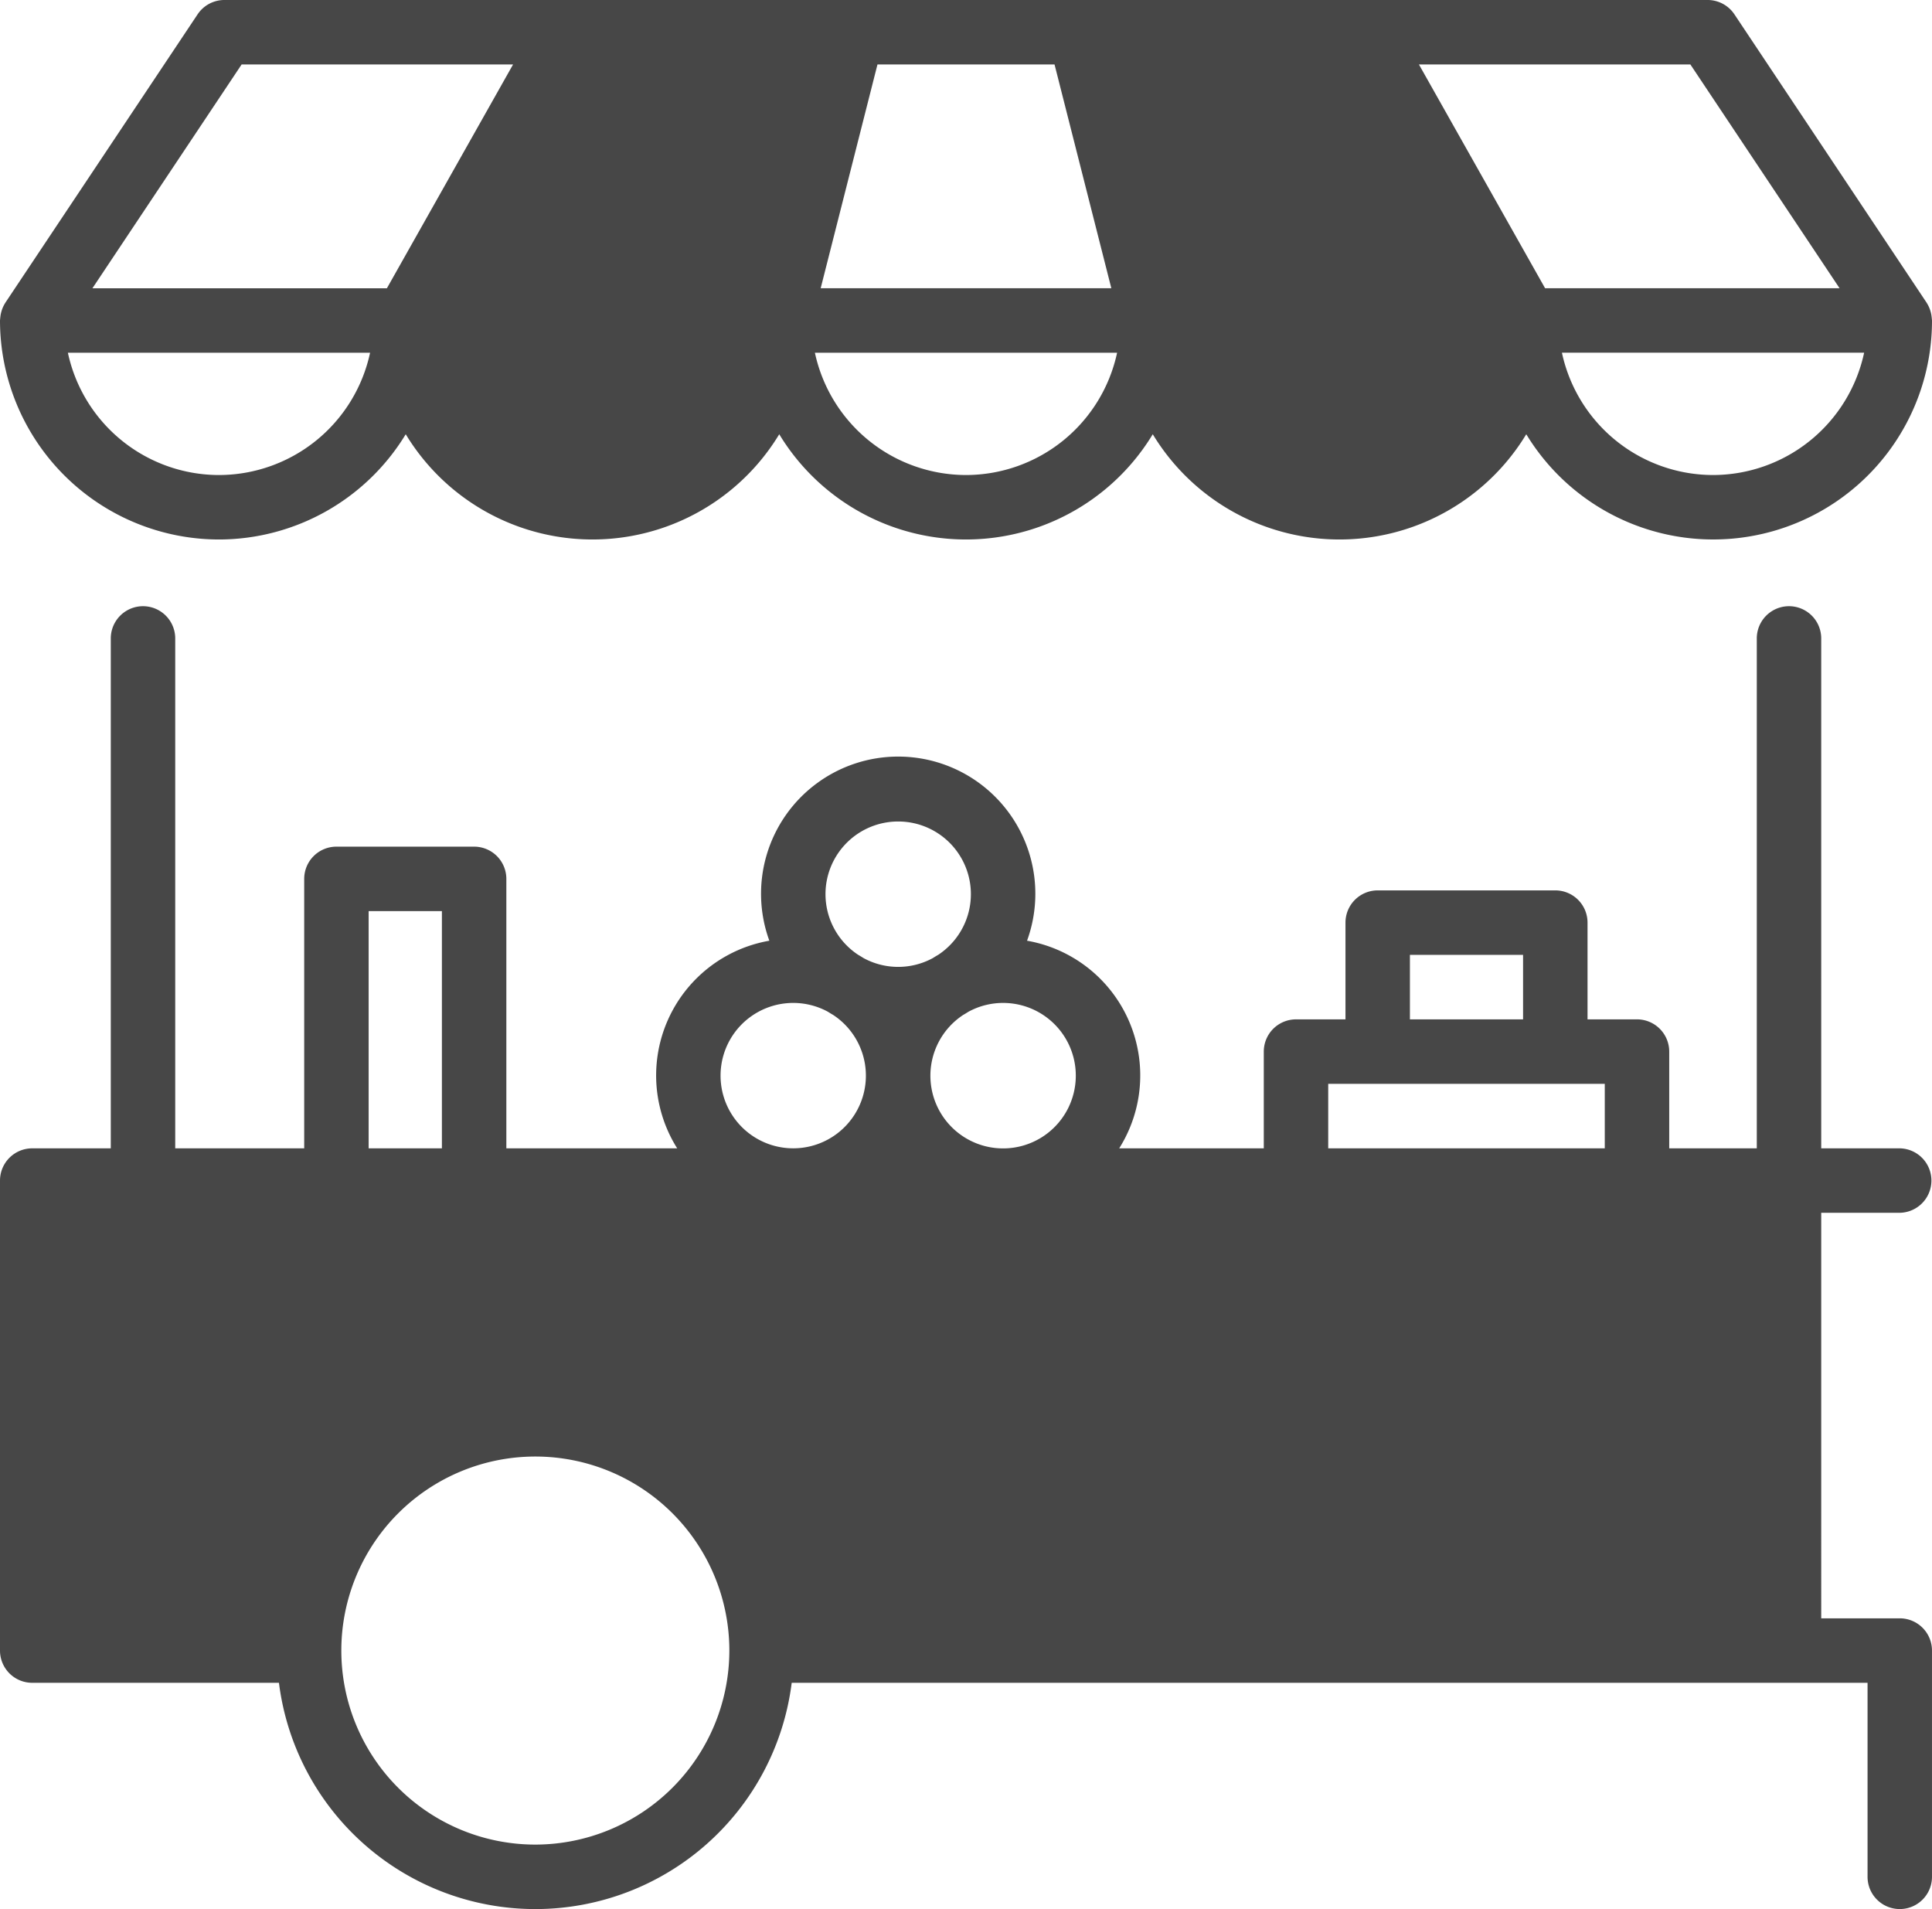
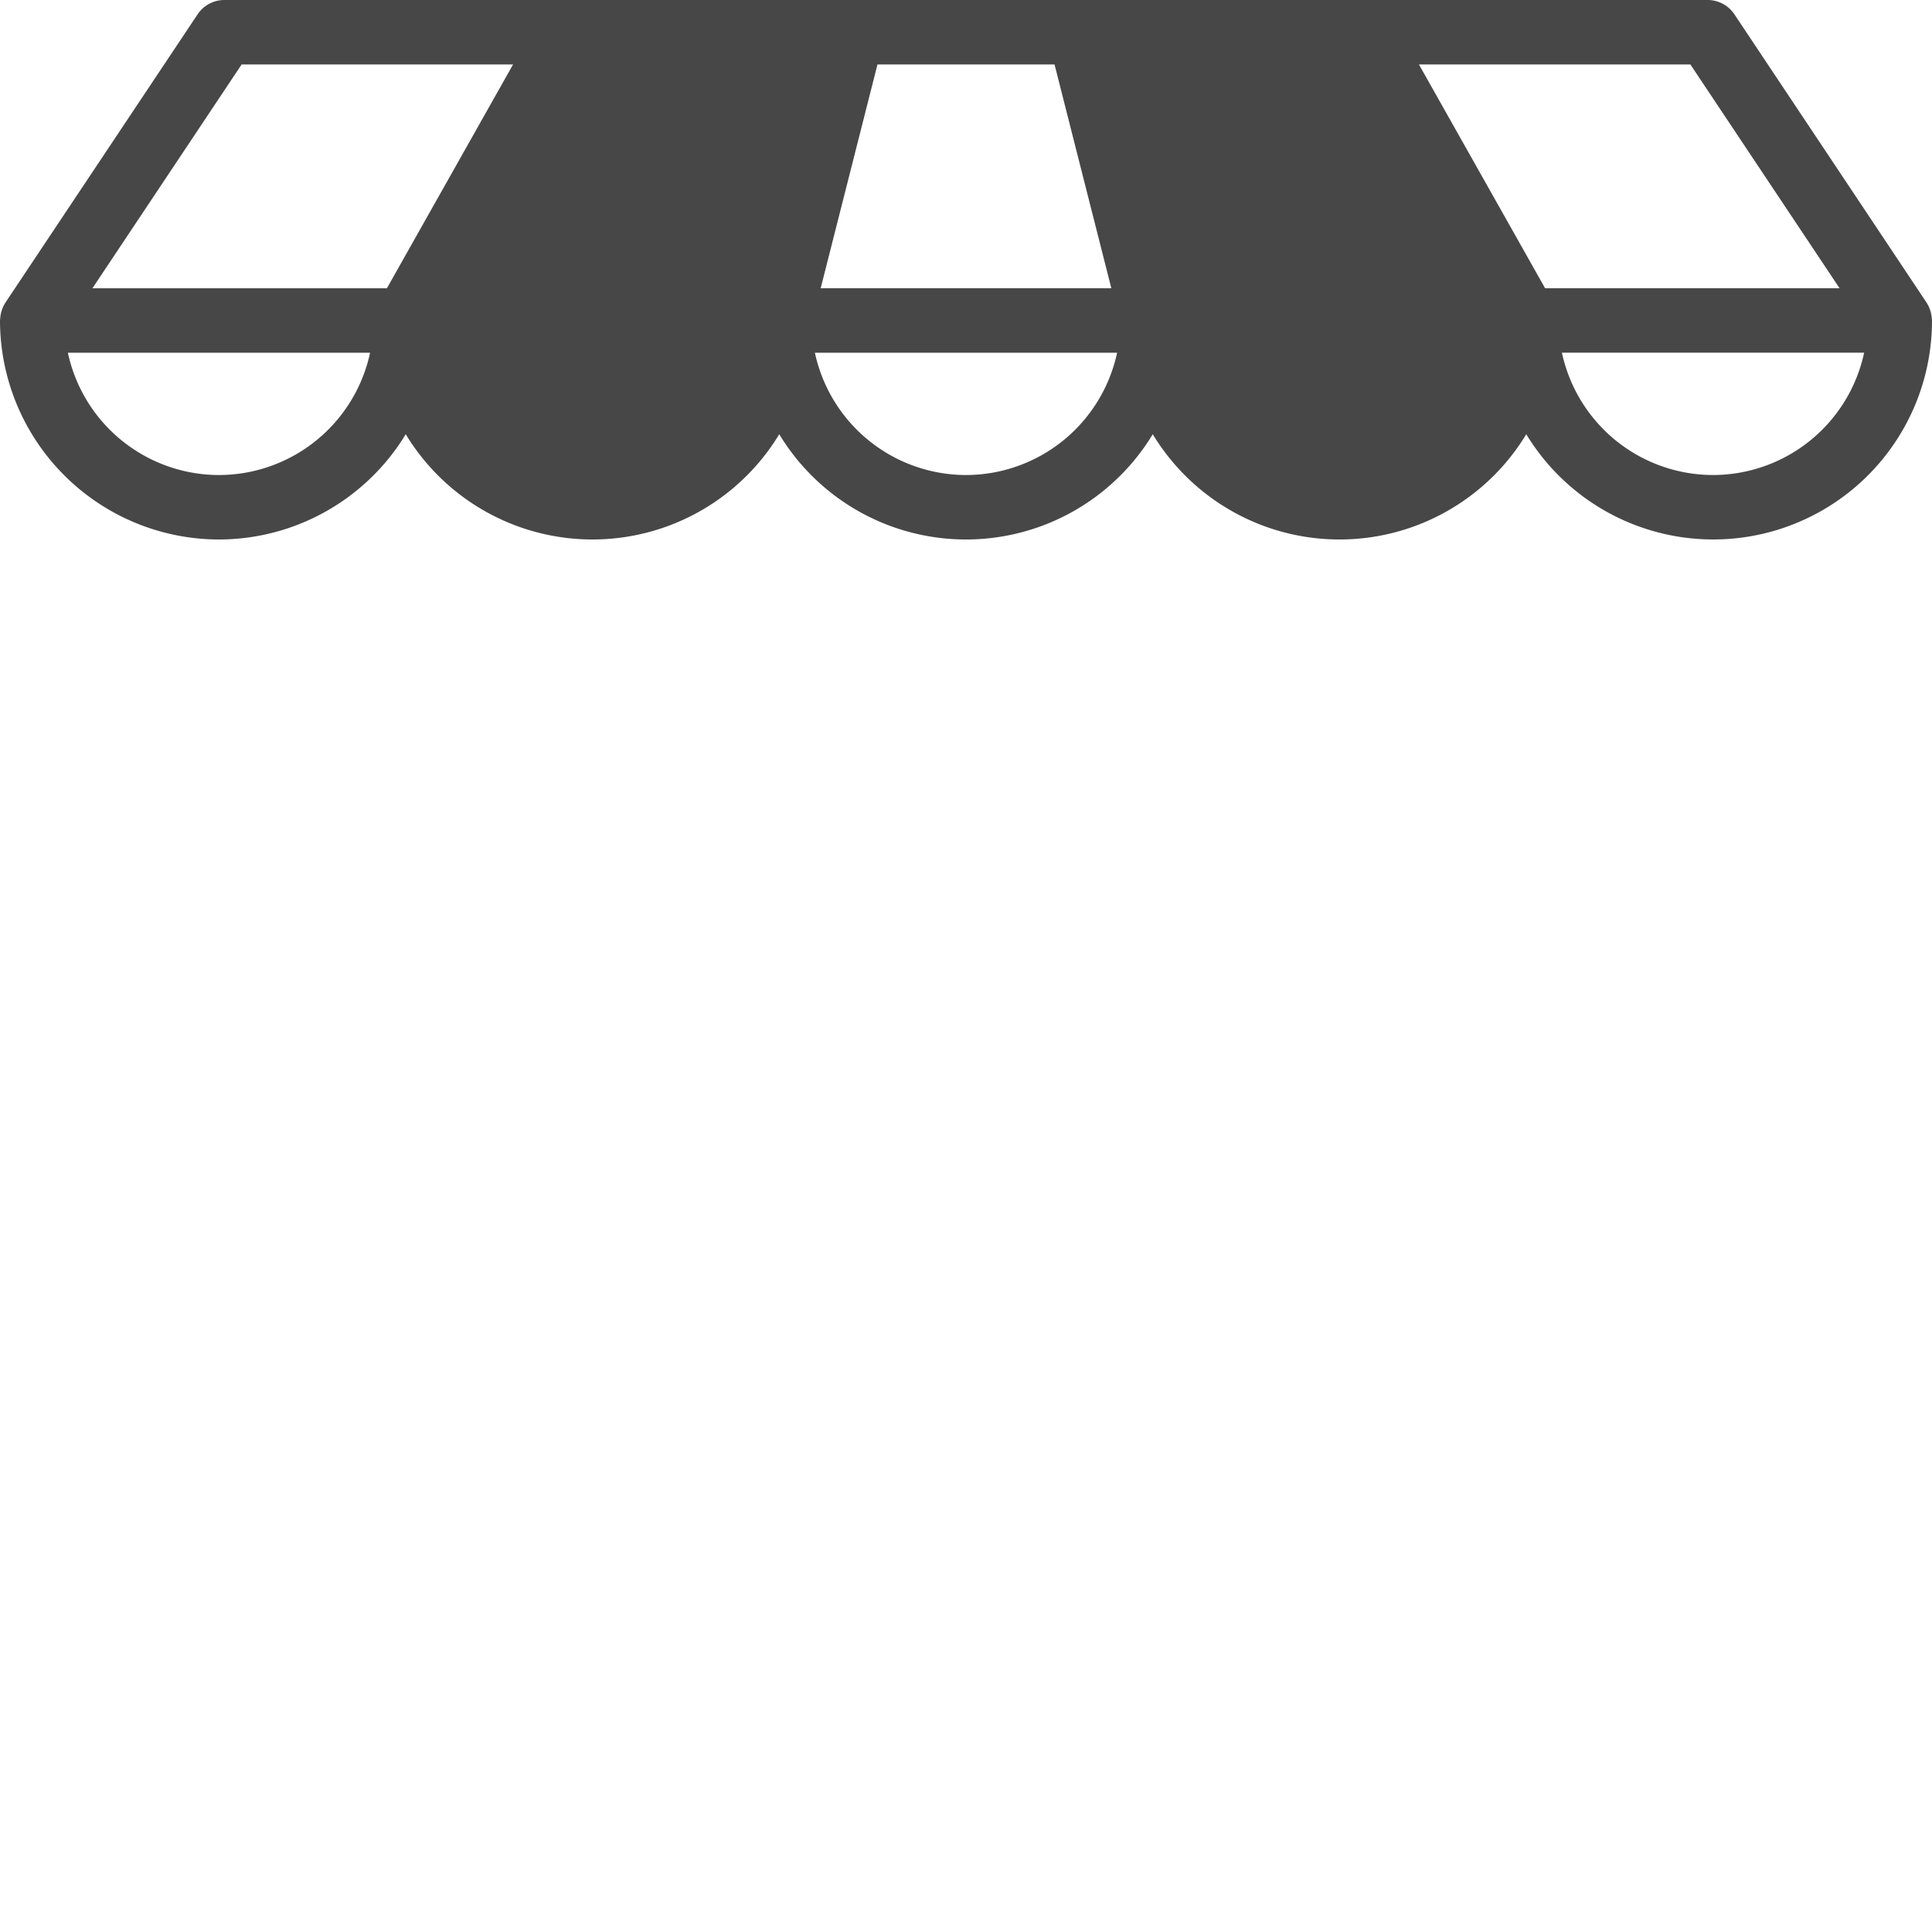
<svg xmlns="http://www.w3.org/2000/svg" viewBox="0 0 181.937 179.759">
  <defs>
    <style>
      .cls-1 {
        fill: none;
      }

      .cls-2 {
        fill: #474747;
      }
    </style>
  </defs>
  <g id="Calque_2" data-name="Calque 2">
    <g id="Calque_1-2" data-name="Calque 1">
      <g>
-         <path class="cls-1" d="M90.969,33.212H76.739a14.549,14.549,0,0,0,28.459,0Z" />
-         <rect class="cls-1" x="132.772" y="89.909" width="10.656" height="6.075" />
        <path class="cls-1" d="M147.086,33.212a14.549,14.549,0,0,0,28.459,0Z" />
        <polygon class="cls-1" points="48.316 6.069 22.754 6.069 8.704 27.143 36.435 27.143 48.316 6.069" />
        <polygon class="cls-1" points="145.501 27.143 173.232 27.143 159.184 6.069 133.621 6.069 145.501 27.143" />
        <polygon class="cls-1" points="90.969 27.143 104.655 27.143 99.305 6.069 90.969 6.069 82.632 6.069 77.283 27.143 90.969 27.143" />
-         <path class="cls-1" d="M6.392,33.212a14.549,14.549,0,0,0,28.459,0Z" />
        <path class="cls-1" d="M81.548,101.283a6.842,6.842,0,0,0-3.101-5.724c-.172-.093-.334-.202-.5-.302a6.844,6.844,0,1,0,3.602,6.026Z" />
        <rect class="cls-1" x="34.715" y="85.792" width="6.899" height="22.337" />
        <circle class="cls-1" cx="50.412" cy="155.419" r="18.27" />
-         <path class="cls-1" d="M80.836,89.922c.172.093.333.202.5.302a6.832,6.832,0,0,0,6.49,0c.167-.101.329-.209.5-.302a6.847,6.847,0,1,0-7.491,0Z" />
        <path class="cls-1" d="M91.218,95.257c-.167.101-.329.209-.5.302a6.706,6.706,0,1,0,.5-.302Z" />
        <polygon class="cls-1" points="151.122 102.054 146.463 102.054 129.738 102.054 125.079 102.054 125.079 108.129 151.122 108.129 151.122 102.054" />
        <path class="cls-2" d="M20.621,50.799A20.606,20.606,0,0,0,38.208,40.889a20.561,20.561,0,0,0,35.174,0,20.561,20.561,0,0,0,35.174,0,20.56,20.56,0,0,0,35.173 0,20.6,20.6,0,0,0,38.208-10.712c0-.029-.008-.056-.009-.085-.002-.067-.014-.131-.02-.197a3.002,3.002,0,0,0-.1-.546c-.019-.066-.037-.131-.061-.196a3.015,3.015,0,0,0-.311-.639l-.009-.019-.006-.009-.006-.008L163.332,1.352A3.033,3.033,0,0,0,160.808,0H21.13a3.033,3.033,0,0,0-2.524,1.352L.521,28.477l-.006.008-.006.009-.009.019a3.021,3.021,0,0,0-.311.639c-.023.065-.042.13-.061.196a3.004,3.004,0,0,0-.1.546c-.006.066-.018.131-.02.197C.008,30.121,0,30.148,0,30.177A20.644,20.644,0,0,0,20.621,50.799Zm0-6.069A14.574,14.574,0,0,1,6.392,33.212h28.459A14.574,14.574,0,0,1,20.621,44.729ZM90.969,6.069h8.337l5.349,21.073H77.283L82.632,6.069Zm0,38.66A14.574,14.574,0,0,1,76.739,33.212h28.459A14.574,14.574,0,0,1,90.969,44.729Zm70.347,0a14.574,14.574,0,0,1-14.229-11.518h28.459A14.574,14.574,0,0,1,161.315,44.729Zm11.917-17.587h-27.731L133.621,6.069h25.562ZM22.754,6.069H48.316L36.435,27.143H8.704Z" />
-         <path class="cls-2" d="M178.902,114.198a3.035,3.035,0,0,0,0-6.069h-7.397V60.115a3.034,3.034,0,1,0-6.068,0v48.014h-8.246V99.019a3.035,3.035,0,0,0-3.034-3.035h-4.659V86.875a3.035,3.035,0,0,0-3.034-3.035H129.738a3.035,3.035,0,0,0-3.034,3.035v9.11h-4.659a3.035,3.035,0,0,0-3.034,3.035v9.11H105.394a12.877,12.877,0,0,0-8.677-19.551,12.915,12.915,0,1,0-24.268,0,12.877,12.877,0,0,0-8.677,19.551H47.683V82.757a3.035,3.035,0,0,0-3.034-3.035H31.681a3.035,3.035,0,0,0-3.034,3.035v25.372H16.501V60.115a3.034,3.034,0,1,0-6.068,0v48.014H3.034A3.035,3.035,0,0,0,0,111.164v44.256a3.035,3.035,0,0,0,3.034,3.035H26.269a24.332,24.332,0,0,0,48.286,0h101.313v18.27a3.034,3.034,0,1,0,6.068,0V155.419a3.035,3.035,0,0,0-3.034-3.035h-7.397V114.198ZM132.772,89.909h10.656v6.075H132.772Zm-7.693,12.145h26.043v6.075h-26.043Zm-23.771-.771a6.846,6.846,0,1,1-10.591-5.724c.172-.093.333-.202.5-.302a6.843,6.843,0,0,1,10.091,6.026ZM84.582,77.353a6.841,6.841,0,0,1,3.746,12.569c-.172.093-.334.202-.5.302a6.832,6.832,0,0,1-6.49,0c-.167-.101-.329-.209-.5-.302A6.841,6.841,0,0,1,84.582,77.353ZM67.855,101.283a6.843,6.843,0,0,1,10.091-6.026c.167.101.329.209.5.302a6.843,6.843,0,1,1-10.591,5.724ZM34.715,85.792h6.899v22.337H34.715Zm15.697,87.897a18.27,18.27,0,1,1,18.271-18.27A18.291,18.291,0,0,1,50.412,173.689Z" />
      </g>
    </g>
  </g>
</svg>